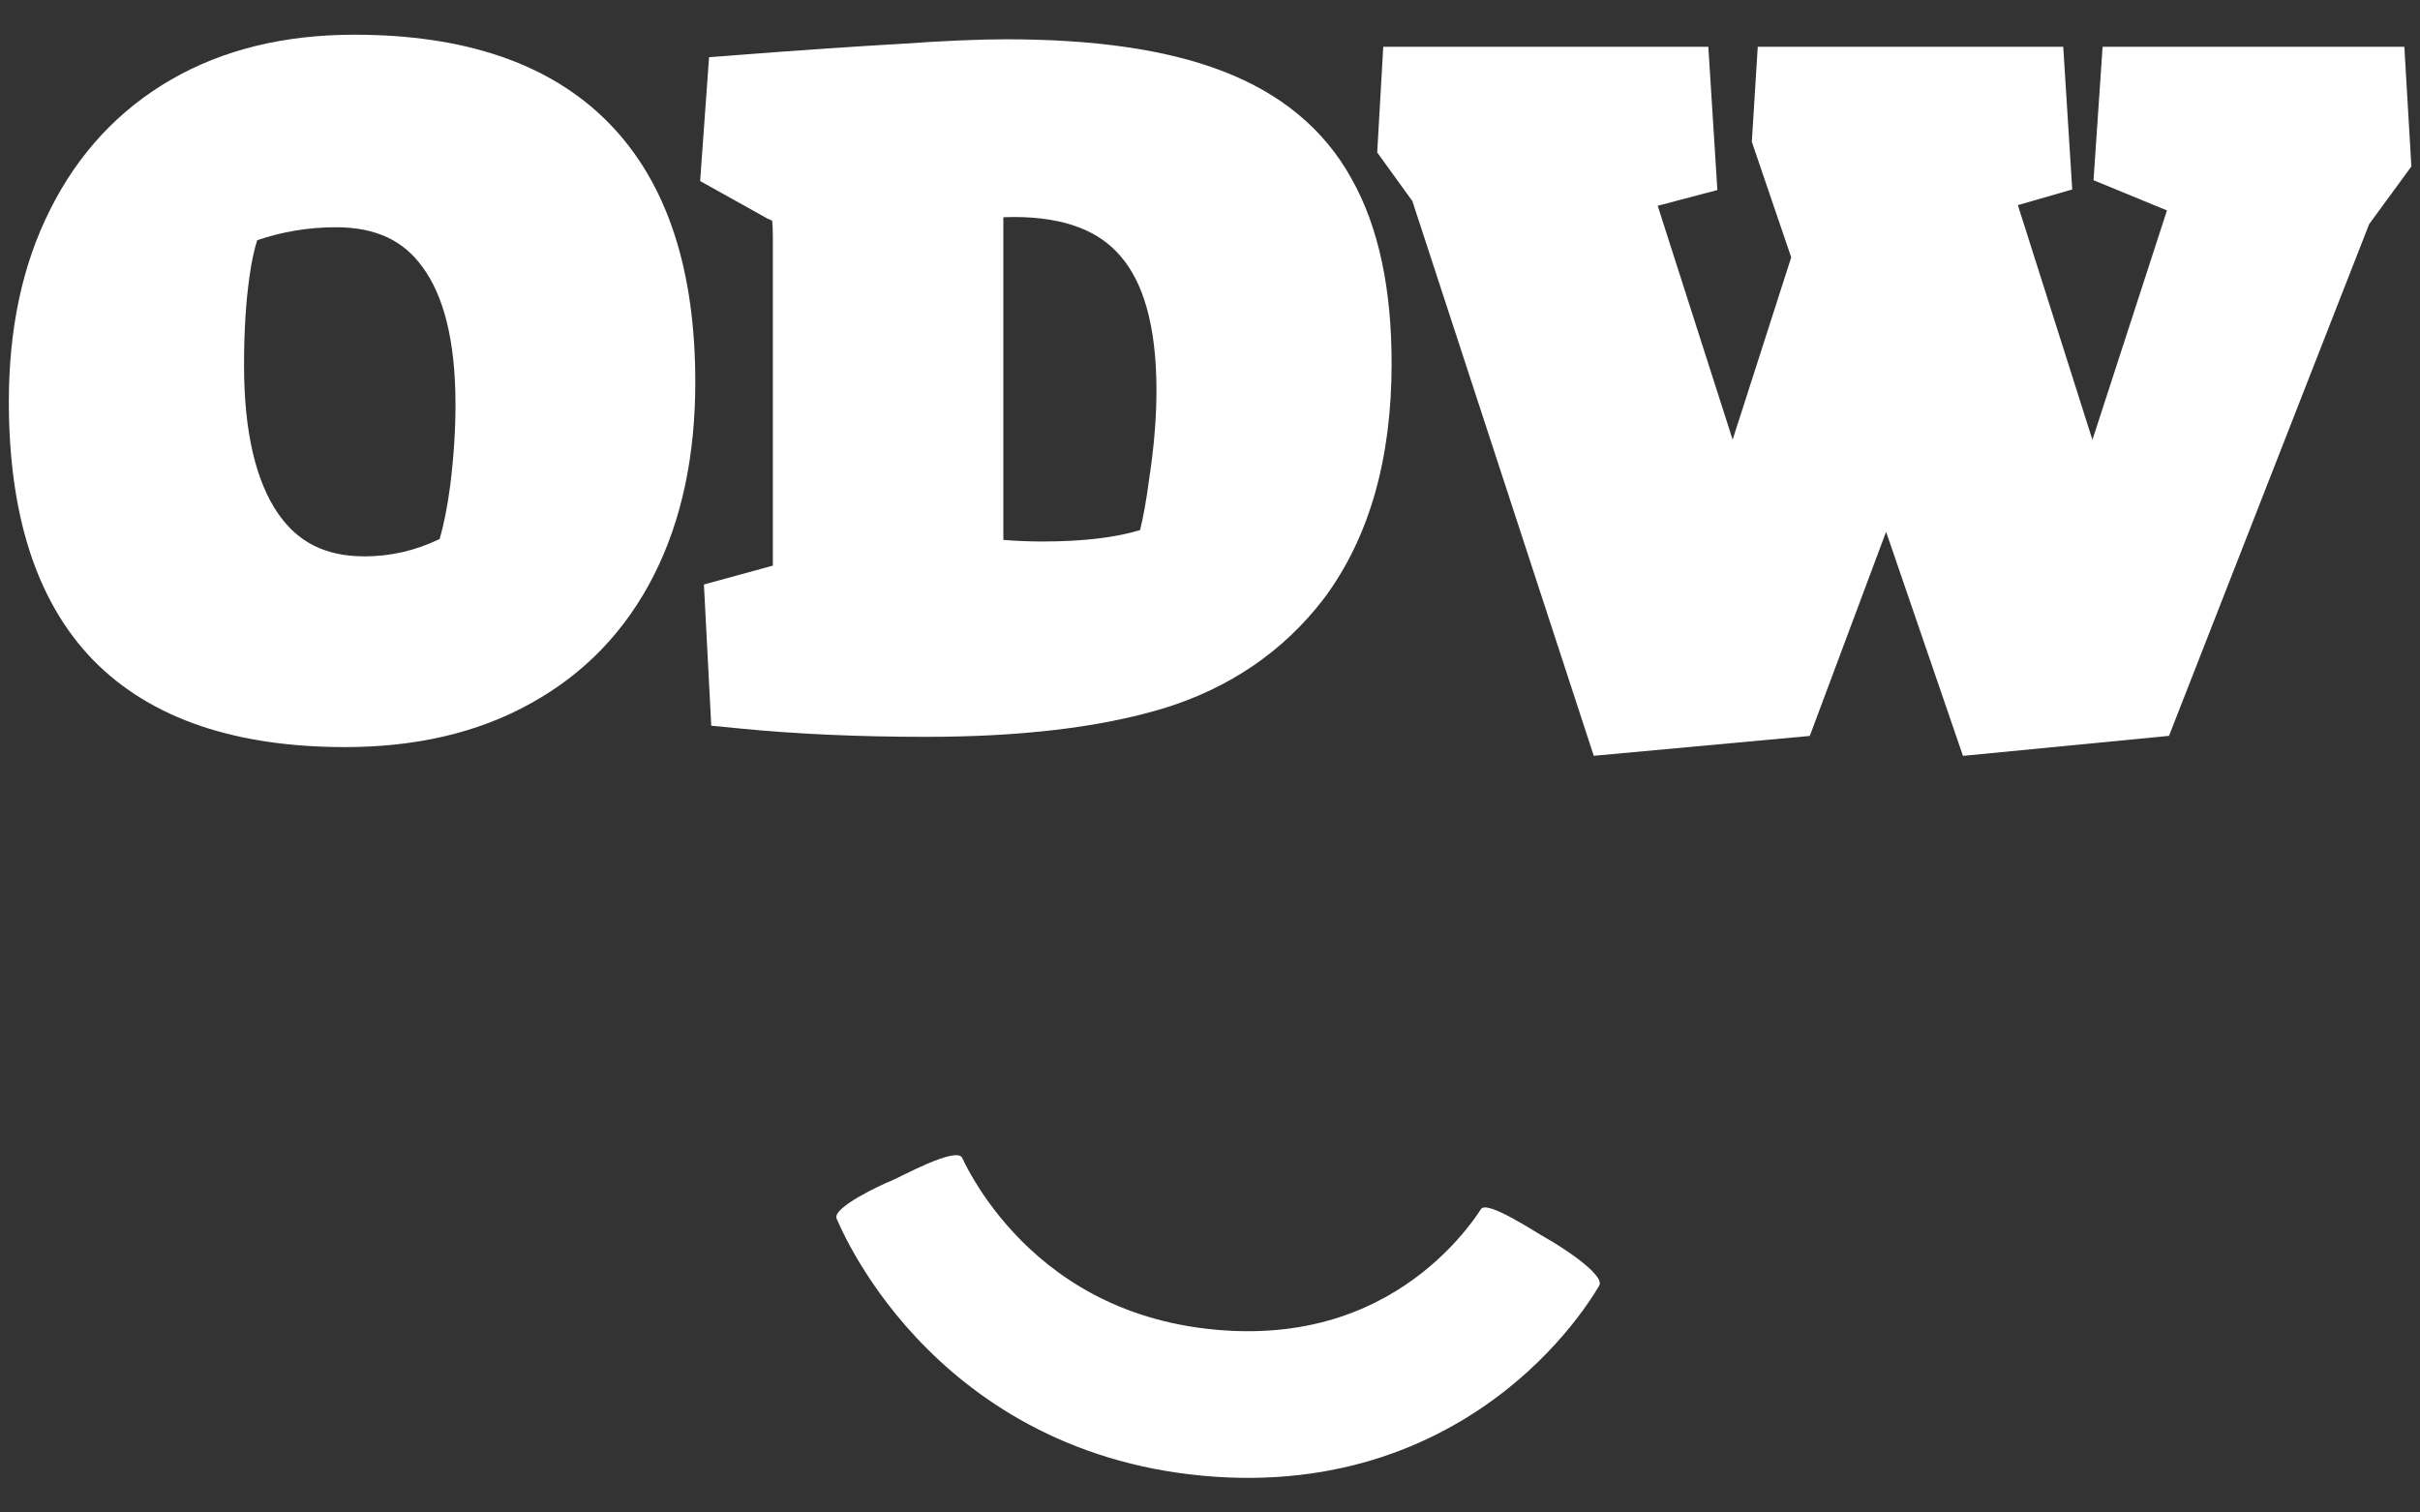
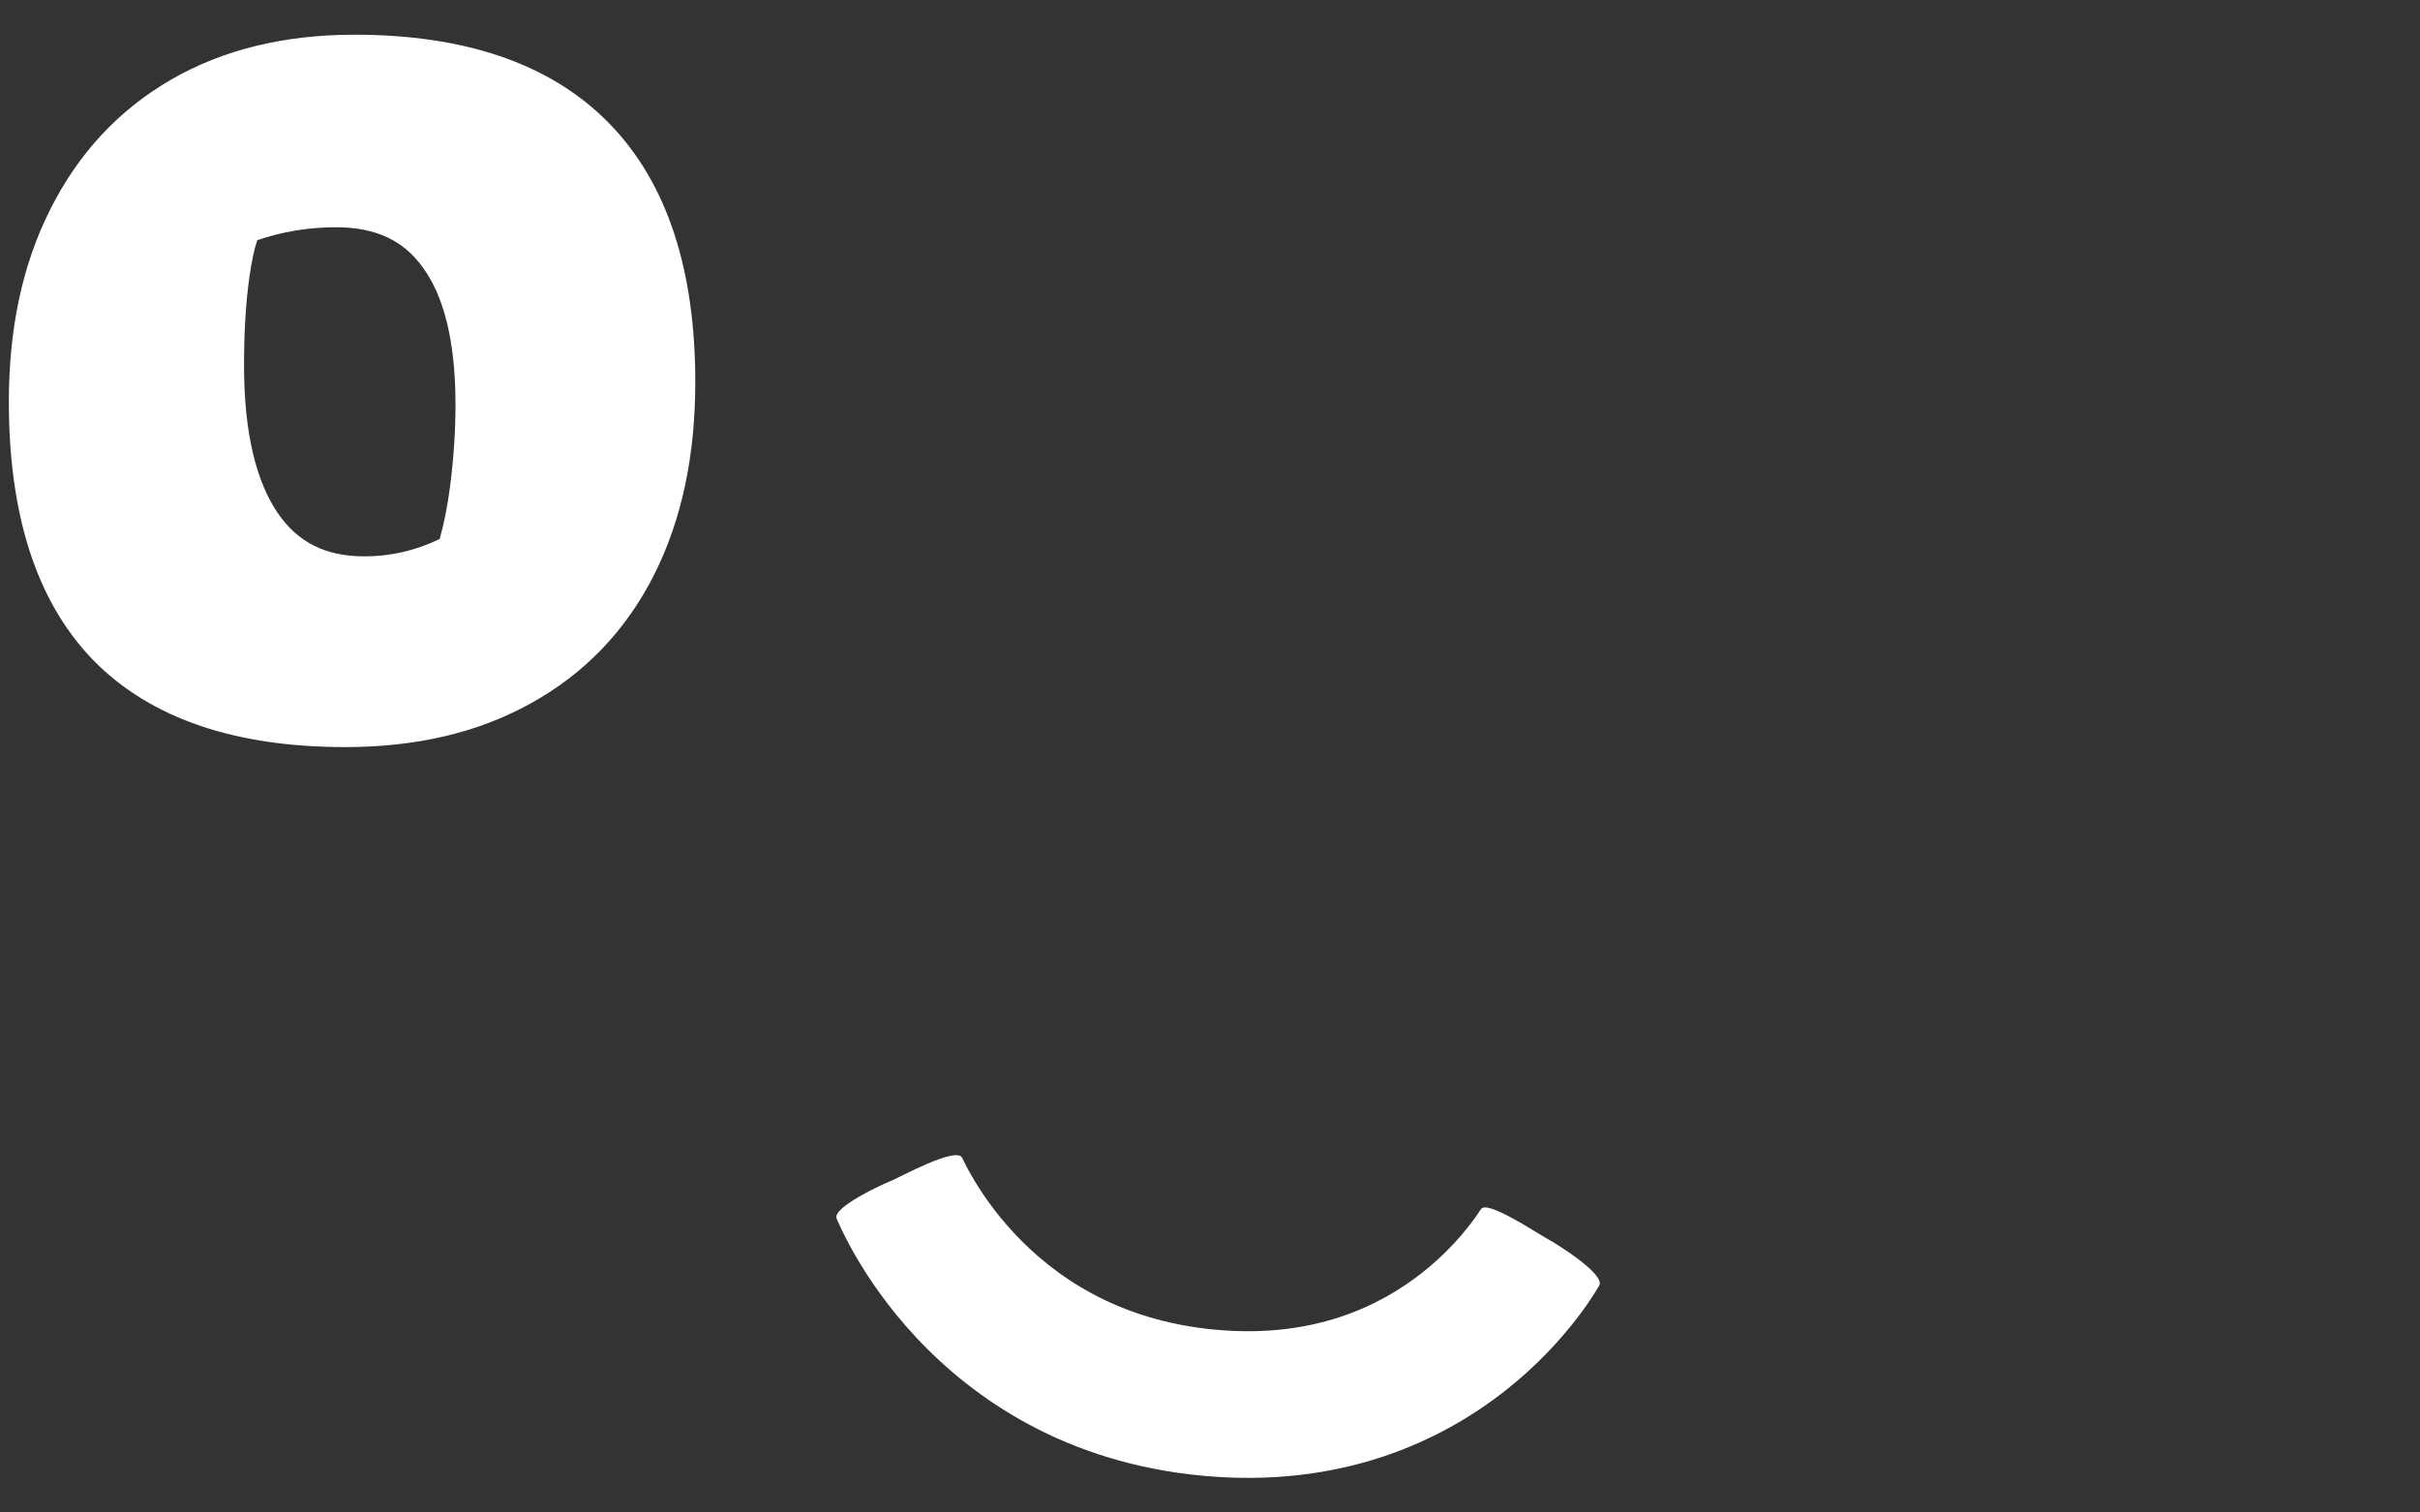
<svg xmlns="http://www.w3.org/2000/svg" width="64" height="40" viewBox="0 0 64 40" fill="none">
  <rect x="0" y="0" width="64" height="40" fill="#333333" stroke="none" />
  <path fill-rule="evenodd" clip-rule="evenodd" d="M23.56 31.232C23.777 31.148 25.297 30.302 25.447 30.623C25.495 30.726 25.575 30.887 25.691 31.088C25.923 31.493 26.291 32.046 26.822 32.615C27.869 33.738 29.546 34.926 32.144 35.166C34.734 35.405 36.494 34.542 37.619 33.653C38.194 33.198 38.611 32.729 38.88 32.38C39.014 32.207 39.108 32.066 39.166 31.977C39.326 31.725 40.653 32.617 40.913 32.757C41.172 32.896 42.466 33.704 42.293 34C42.262 34.054 42.219 34.124 42.165 34.209C42.057 34.379 41.902 34.608 41.697 34.874C41.288 35.404 40.672 36.096 39.824 36.766C38.104 38.125 35.46 39.366 31.817 39.029C28.182 38.694 25.738 36.989 24.222 35.363C23.471 34.558 22.947 33.773 22.608 33.183C22.438 32.887 22.312 32.636 22.226 32.452C22.183 32.36 22.149 32.284 22.125 32.227C22.002 31.937 23.324 31.323 23.56 31.232Z" fill="white" />
  <path fill-rule="evenodd" clip-rule="evenodd" d="M0.234 10.62C0.234 13.529 0.922 15.859 2.452 17.445L2.456 17.449C4.007 19.038 6.286 19.758 9.127 19.758C10.986 19.758 12.634 19.384 14.039 18.6C15.462 17.815 16.55 16.678 17.294 15.21C18.035 13.746 18.388 12.035 18.388 10.105C18.388 7.196 17.675 4.86 16.104 3.256C14.53 1.649 12.233 0.918 9.372 0.918C7.54 0.918 5.911 1.303 4.521 2.108C3.133 2.912 2.067 4.064 1.328 5.541C0.588 7.004 0.234 8.705 0.234 10.62ZM11.173 7.061L11.176 7.065L11.179 7.069C11.715 7.797 12.046 8.963 12.046 10.693C12.046 11.391 11.999 12.107 11.906 12.841C11.833 13.401 11.738 13.87 11.627 14.255C10.984 14.564 10.325 14.714 9.642 14.714C8.588 14.714 7.86 14.327 7.34 13.56C6.785 12.741 6.454 11.477 6.454 9.664C6.454 8.777 6.501 8.008 6.593 7.353L6.593 7.35C6.656 6.887 6.732 6.564 6.803 6.352C7.474 6.124 8.166 6.01 8.882 6.01C9.965 6.01 10.683 6.38 11.173 7.061Z" fill="white" />
-   <path fill-rule="evenodd" clip-rule="evenodd" d="M18.616 15.458L18.81 19.192L19.521 19.262C21.039 19.412 22.692 19.487 24.479 19.487C26.96 19.487 29.057 19.246 30.746 18.741L30.751 18.74C32.508 18.202 33.939 17.232 35.014 15.828L35.018 15.823L35.022 15.818C36.235 14.183 36.803 12.091 36.803 9.613C36.803 7.669 36.472 6.018 35.742 4.724C35.013 3.403 33.851 2.46 32.325 1.878C30.836 1.305 28.917 1.039 26.611 1.039C25.882 1.039 24.931 1.081 23.765 1.163C22.599 1.229 21.165 1.327 19.466 1.458L18.752 1.513L18.516 4.788L20.295 5.78L20.34 5.799C20.372 5.812 20.399 5.824 20.421 5.835C20.431 5.93 20.439 6.067 20.439 6.256V14.959L18.616 15.458ZM30.397 12.626L30.396 12.634L30.395 12.641C30.316 13.236 30.233 13.69 30.151 14.019C29.516 14.211 28.664 14.321 27.567 14.321C27.236 14.321 26.892 14.307 26.535 14.279V5.745C26.621 5.741 26.712 5.739 26.807 5.739C28.203 5.739 29.086 6.131 29.63 6.77L29.633 6.774L29.636 6.777C30.215 7.442 30.584 8.568 30.584 10.324C30.584 11.028 30.523 11.795 30.397 12.626Z" fill="white" />
-   <path fill-rule="evenodd" clip-rule="evenodd" d="M36.582 1.238L36.422 4.032L37.352 5.318L42.149 19.988L47.862 19.463L49.88 14.064L51.913 19.99L57.362 19.461L62.655 5.928L63.772 4.402L63.586 1.238H55.606L55.366 4.766L57.308 5.565L55.337 11.631L53.365 5.425L54.803 5.011L54.565 1.238H46.486L46.329 3.75L47.371 6.806L45.822 11.628L43.84 5.442L45.418 5.026L45.179 1.238H36.582Z" fill="white" />
</svg>